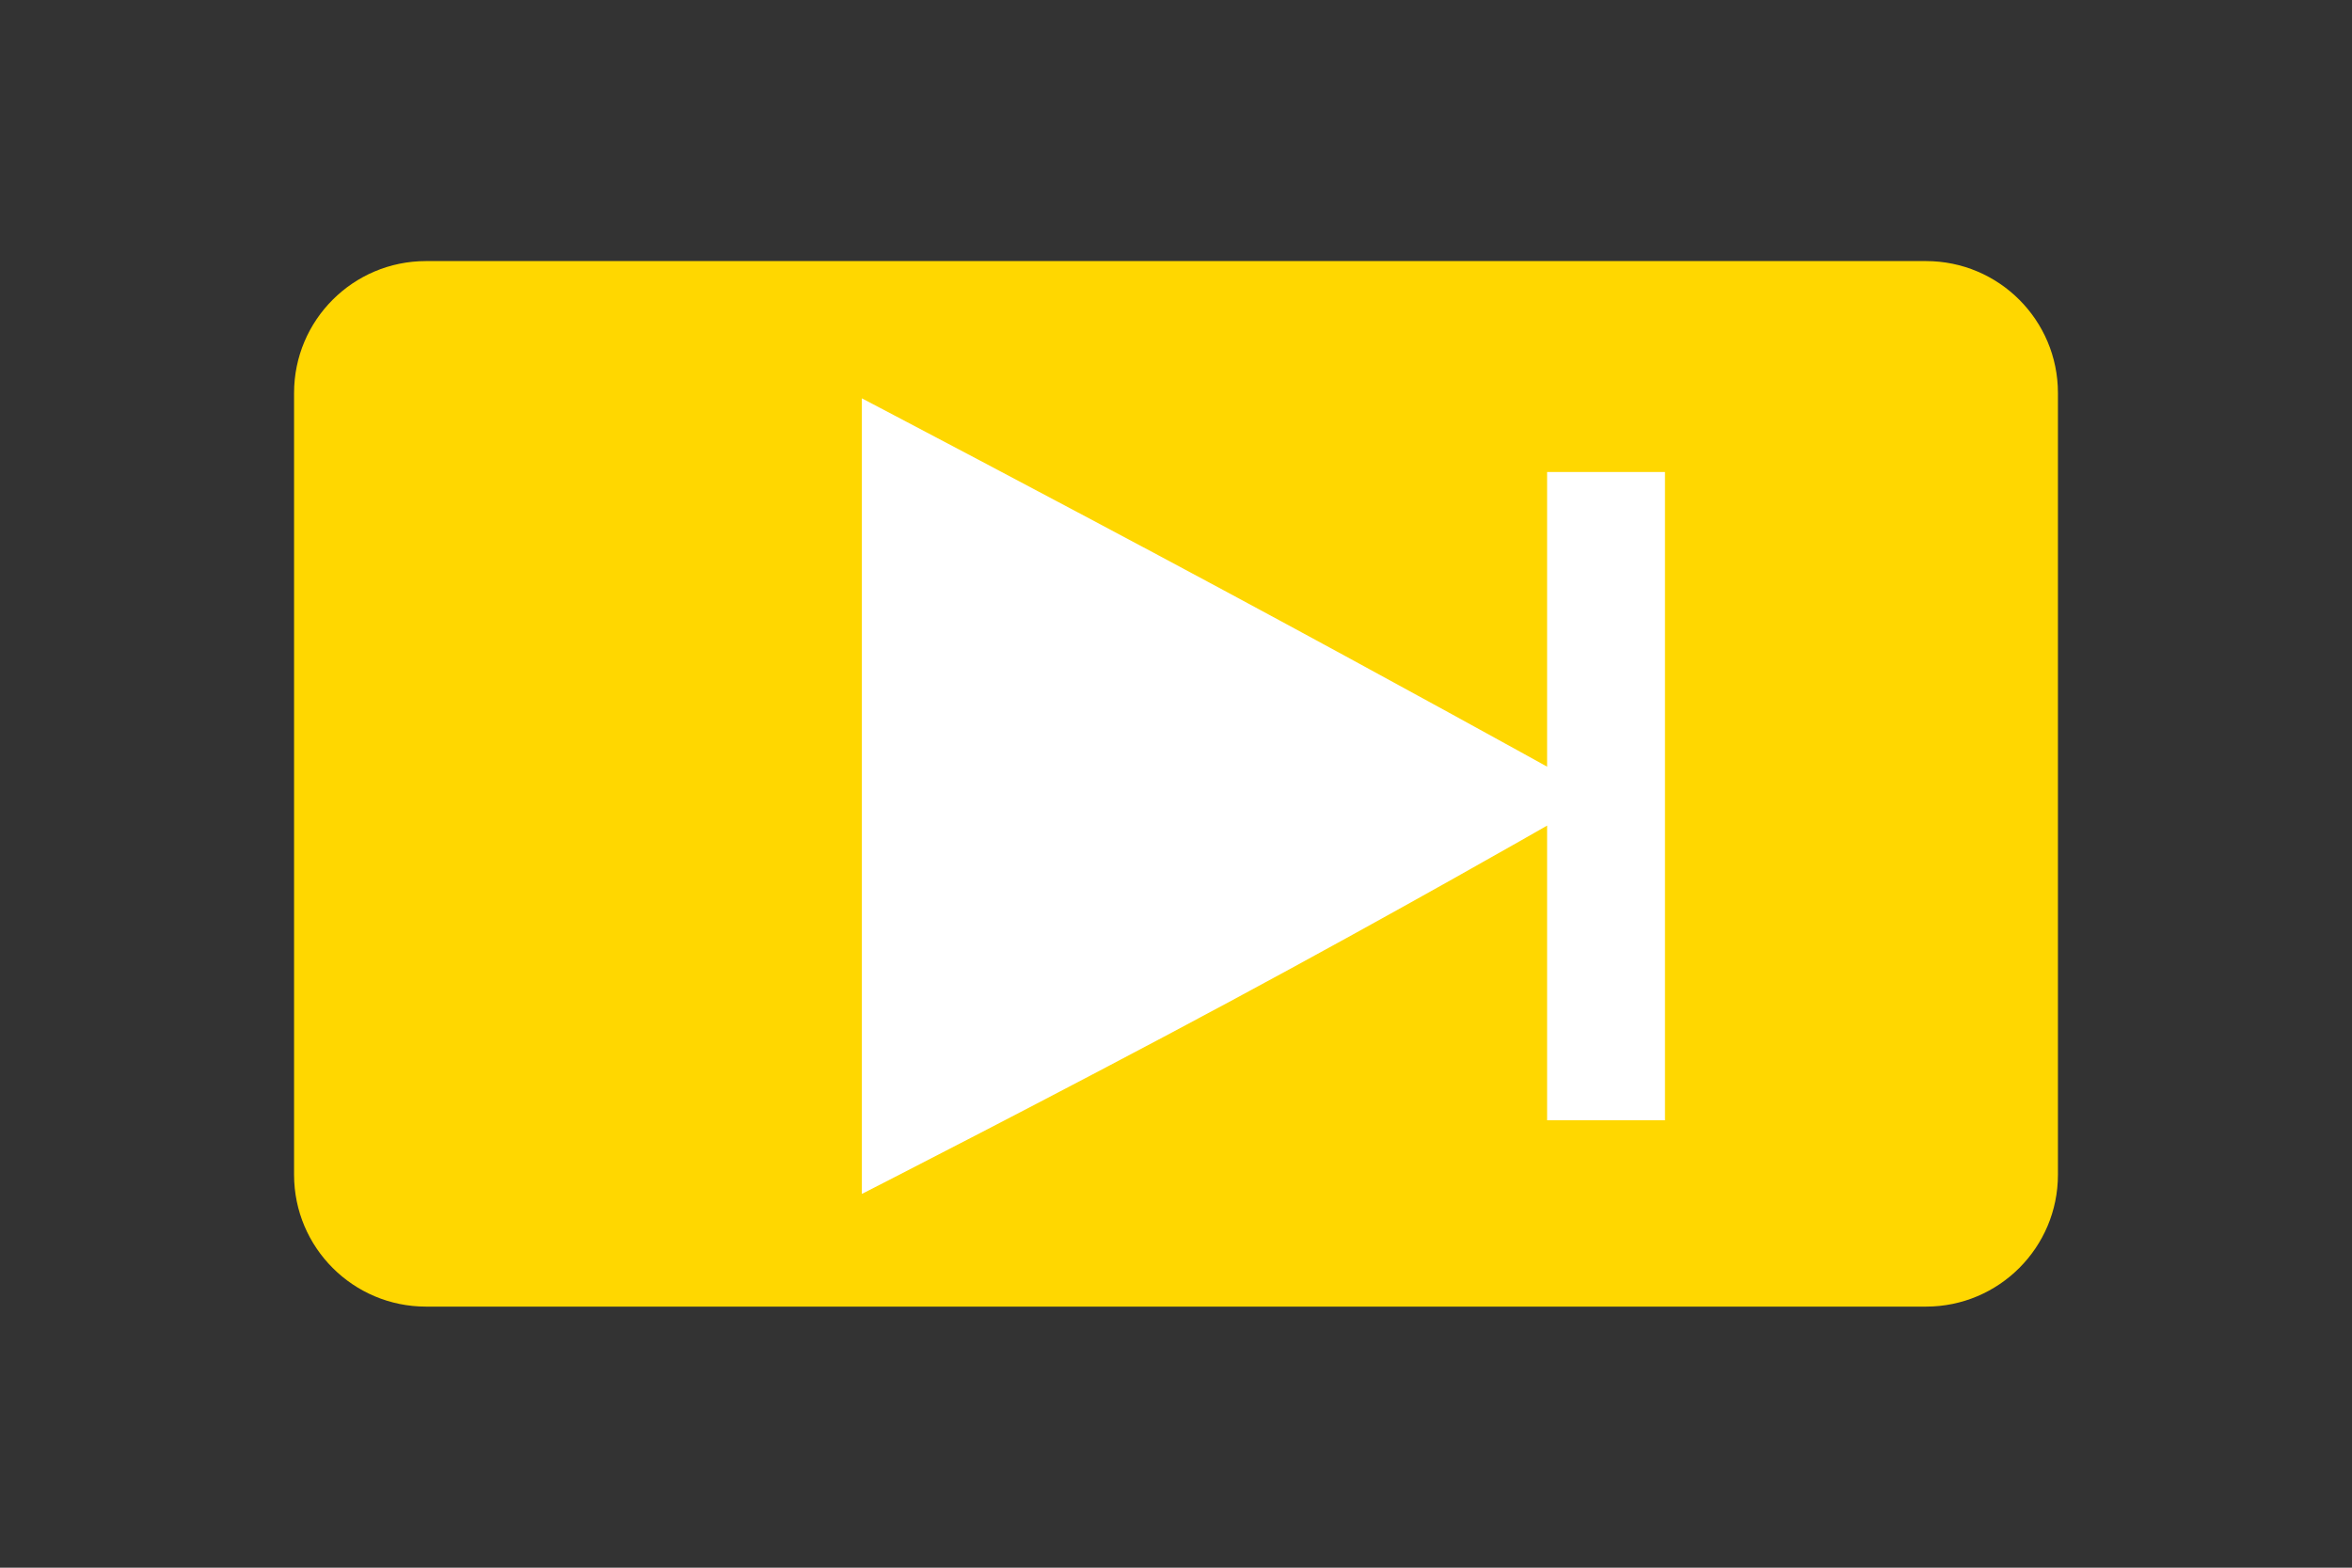
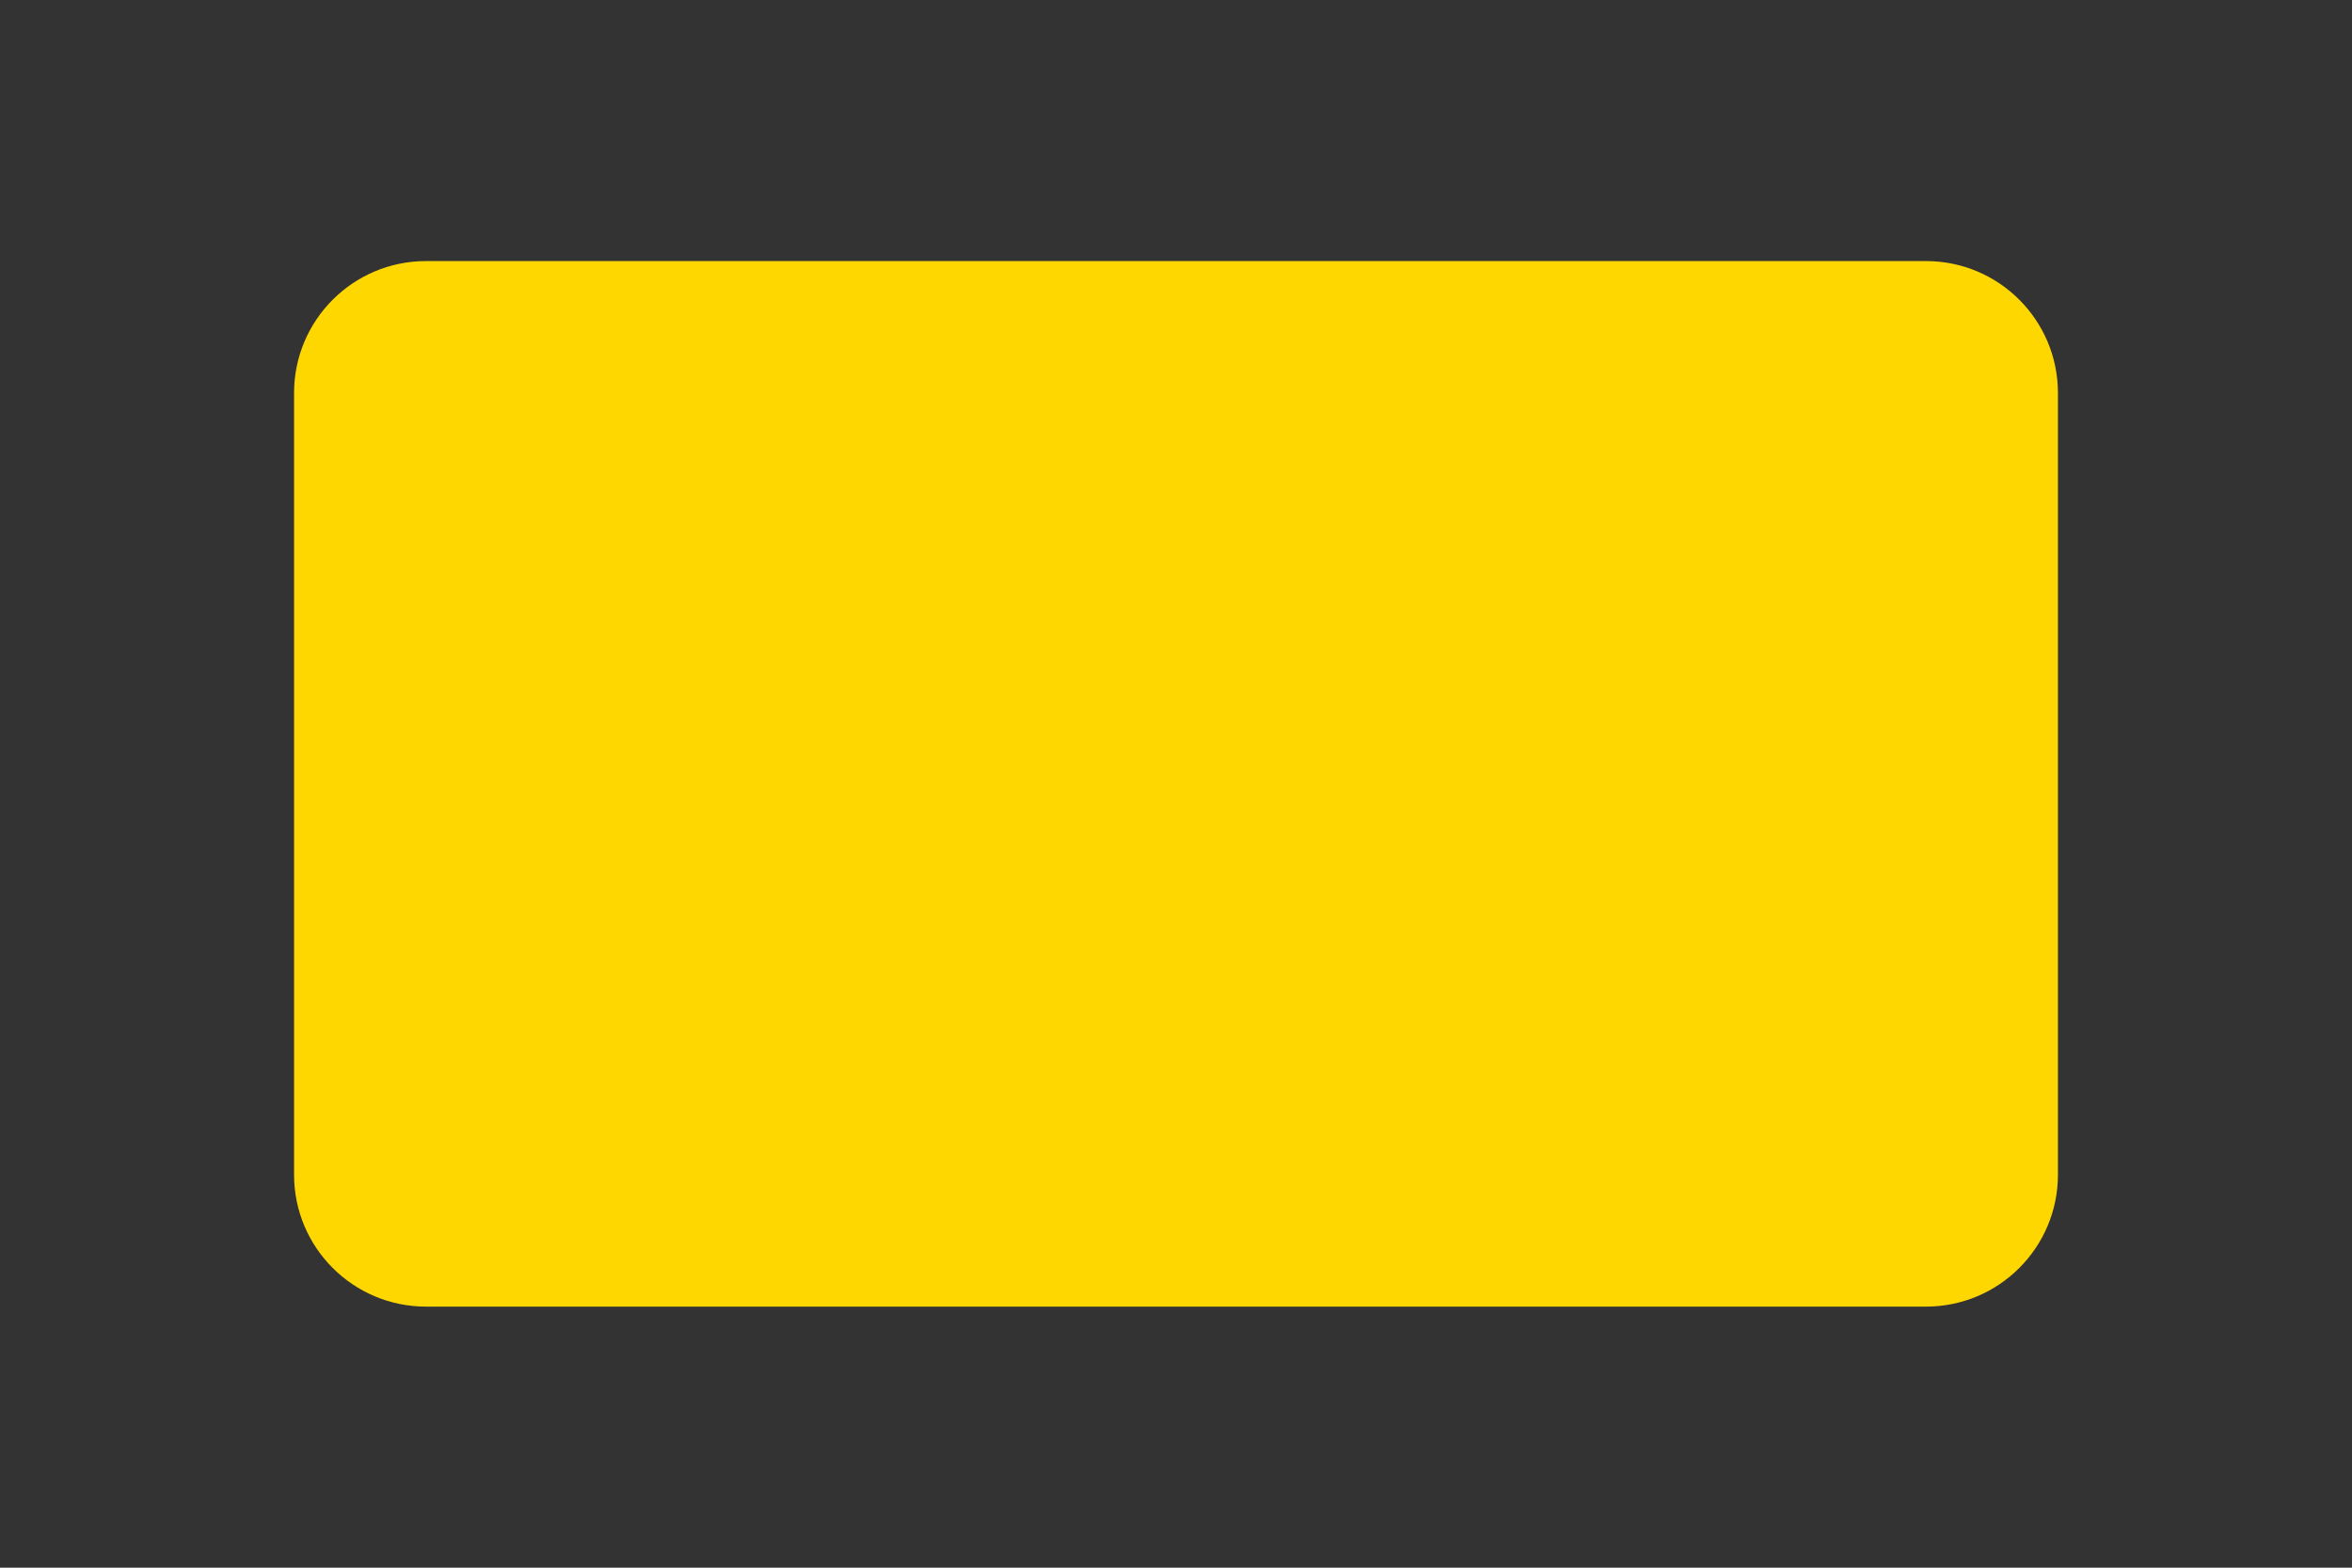
<svg xmlns="http://www.w3.org/2000/svg" version="1.1" viewBox="0 0 240 160" xml:space="preserve">
  <rect x="0" y="0" width="240" height="160" fill="#333333" stroke="none" />
  <desc>Created with Fabric.js 5.3.0</desc>
  <defs>
</defs>
  <g transform="matrix(1 0 0 1 120 80)" id="LGlA_qbXF09Xg_FAVstAS">
    <g style="">
      <g transform="matrix(2.552 0 0 1.513 0 0)" id="nKQdkNQ31STsZMwASNP2s">
        <path style="stroke: rgb(21,103,51); stroke-width: 0; stroke-dasharray: none; stroke-linecap: butt; stroke-dashoffset: 0; stroke-linejoin: miter; stroke-miterlimit: 4; fill: rgb(255,215,0); fill-rule: nonzero; opacity: 1;" transform=" translate(0, 0)" d="M -35.264 -26.364 C -35.264 -31.279 -32.902 -35.264 -29.988 -35.264 L 29.988 -35.264 L 29.988 -35.264 C 32.902 -35.264 35.264 -31.279 35.264 -26.364 L 35.264 26.364 L 35.264 26.364 C 35.264 31.279 32.902 35.264 29.988 35.264 L -29.988 35.264 L -29.988 35.264 C -32.902 35.264 -35.264 31.279 -35.264 26.364 z" stroke-linecap="round" />
      </g>
      <g transform="matrix(0 1.015 -1.015 0 8.921 1.254)" id="SnJefMYP6RlQyOCf02tBo">
-         <path style="stroke: none; stroke-width: 1; stroke-dasharray: none; stroke-linecap: butt; stroke-dashoffset: 0; stroke-linejoin: miter; stroke-miterlimit: 4; fill: rgb(255,255,255); fill-rule: nonzero; opacity: 1;" transform=" translate(0, 0)" d="M 20.741 3.535 C 30 20.757 40 40.37 40 40.37 L 0 40.37 L -40 40.37 C -40 40.37 -30 21.296 -20.741 4.074 C -11.481 -13.148 -2.963 -28.519 -2.963 -28.519 L -32.593 -28.519 L -32.593 -40.37 L 32.593 -40.37 L 32.593 -28.519 L 2.963 -28.519 C 2.963 -28.519 11.481 -13.687 20.741 3.535 z" stroke-linecap="round" />
-       </g>
+         </g>
    </g>
  </g>
</svg>